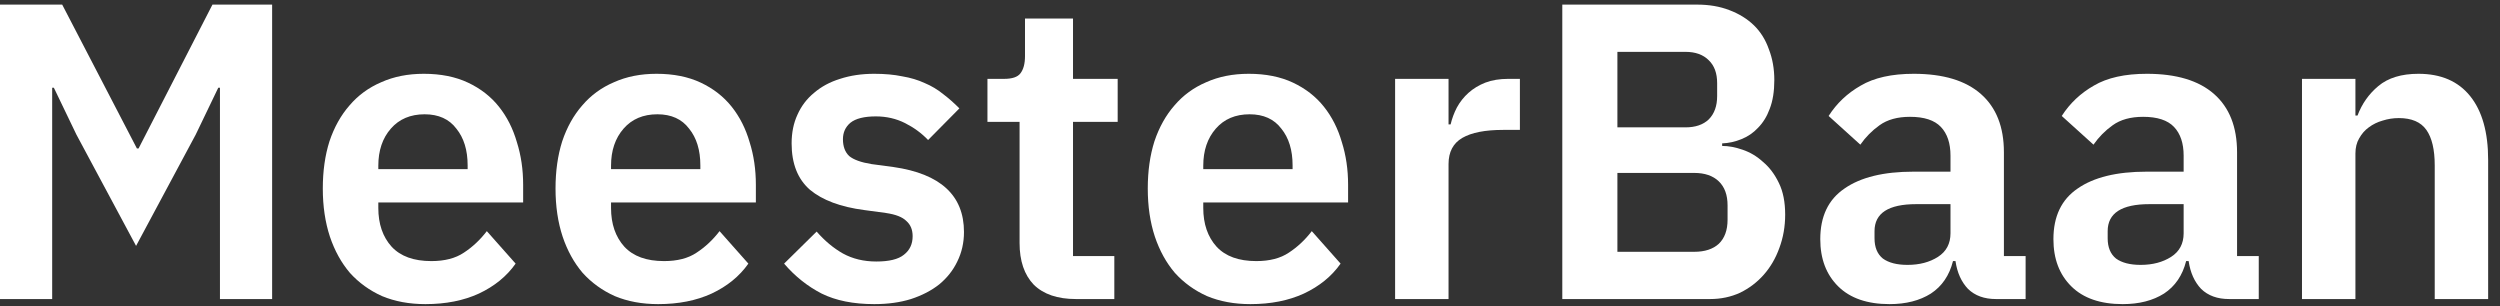
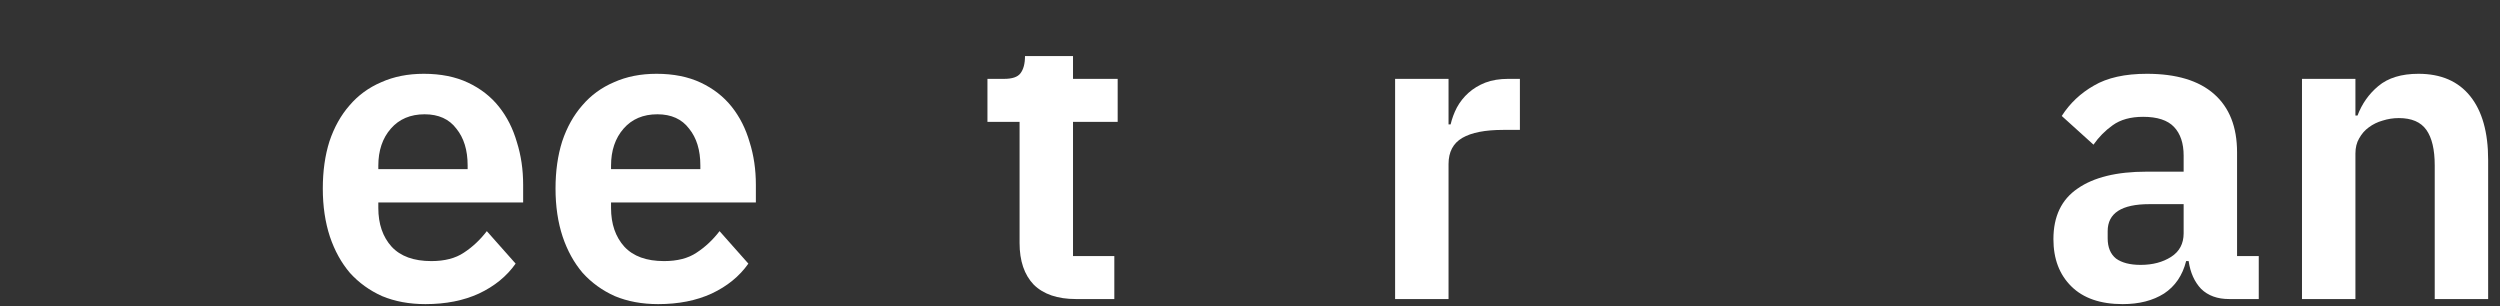
<svg xmlns="http://www.w3.org/2000/svg" width="147" height="18" viewBox="0 0 147 18" fill="none">
  <rect x="0" y="0" width="147" height="18" fill="#333333" stroke="none" />
-   <path d="M12.933 5.157H12.835L11.51 7.911L8.001 14.459L4.491 7.911L3.166 5.157H3.068V17.584H0V0.271H3.657L8.05 8.729H8.148L12.492 0.271H16.001V17.584H12.933V5.157Z" fill="white" />
  <path d="M25.018 17.882C24.069 17.882 23.218 17.725 22.465 17.411C21.729 17.08 21.099 16.625 20.576 16.047C20.069 15.451 19.676 14.74 19.398 13.914C19.12 13.07 18.981 12.127 18.981 11.086C18.981 10.06 19.111 9.134 19.373 8.308C19.651 7.481 20.044 6.778 20.551 6.199C21.058 5.604 21.68 5.149 22.416 4.835C23.153 4.504 23.987 4.339 24.92 4.339C25.918 4.339 26.785 4.513 27.521 4.86C28.257 5.207 28.863 5.678 29.337 6.274C29.812 6.869 30.163 7.564 30.392 8.357C30.638 9.134 30.761 9.97 30.761 10.863V11.904H22.245V12.227C22.245 13.169 22.506 13.93 23.03 14.509C23.553 15.071 24.331 15.352 25.361 15.352C26.147 15.352 26.785 15.187 27.276 14.856C27.783 14.525 28.233 14.104 28.625 13.591L30.319 15.501C29.795 16.245 29.075 16.832 28.159 17.262C27.259 17.675 26.212 17.882 25.018 17.882ZM24.969 6.72C24.134 6.72 23.472 7.001 22.981 7.564C22.49 8.126 22.245 8.853 22.245 9.746V9.945H27.497V9.722C27.497 8.829 27.276 8.109 26.834 7.564C26.409 7.001 25.787 6.72 24.969 6.72Z" fill="white" />
  <path d="M38.703 17.882C37.754 17.882 36.903 17.725 36.15 17.411C35.414 17.08 34.784 16.625 34.261 16.047C33.753 15.451 33.361 14.74 33.083 13.914C32.804 13.07 32.665 12.127 32.665 11.086C32.665 10.06 32.796 9.134 33.058 8.308C33.336 7.481 33.729 6.778 34.236 6.199C34.743 5.604 35.365 5.149 36.101 4.835C36.837 4.504 37.672 4.339 38.604 4.339C39.602 4.339 40.47 4.513 41.206 4.86C41.942 5.207 42.547 5.678 43.022 6.274C43.496 6.869 43.848 7.564 44.077 8.357C44.323 9.134 44.445 9.97 44.445 10.863V11.904H35.929V12.227C35.929 13.169 36.191 13.93 36.715 14.509C37.238 15.071 38.015 15.352 39.046 15.352C39.831 15.352 40.47 15.187 40.96 14.856C41.468 14.525 41.917 14.104 42.31 13.591L44.004 15.501C43.48 16.245 42.76 16.832 41.844 17.262C40.944 17.675 39.897 17.882 38.703 17.882ZM38.654 6.72C37.819 6.72 37.157 7.001 36.666 7.564C36.175 8.126 35.929 8.853 35.929 9.746V9.945H41.181V9.722C41.181 8.829 40.96 8.109 40.519 7.564C40.093 7.001 39.472 6.72 38.654 6.72Z" fill="white" />
-   <path d="M51.406 17.882C50.179 17.882 49.148 17.675 48.313 17.262C47.479 16.832 46.743 16.245 46.105 15.501L48.019 13.616C48.493 14.162 49.009 14.591 49.565 14.906C50.138 15.22 50.792 15.377 51.528 15.377C52.281 15.377 52.821 15.245 53.148 14.98C53.492 14.716 53.663 14.352 53.663 13.889C53.663 13.508 53.541 13.211 53.295 12.996C53.066 12.764 52.666 12.607 52.093 12.524L50.817 12.351C49.426 12.169 48.363 11.772 47.626 11.16C46.906 10.532 46.547 9.622 46.547 8.432C46.547 7.803 46.661 7.241 46.89 6.745C47.119 6.232 47.446 5.802 47.872 5.455C48.297 5.091 48.804 4.818 49.393 4.637C49.999 4.438 50.669 4.339 51.406 4.339C52.027 4.339 52.575 4.389 53.05 4.488C53.541 4.57 53.983 4.703 54.375 4.885C54.768 5.05 55.128 5.265 55.455 5.53C55.782 5.778 56.101 6.059 56.412 6.373L54.572 8.233C54.195 7.836 53.745 7.506 53.222 7.241C52.698 6.976 52.126 6.844 51.504 6.844C50.817 6.844 50.318 6.968 50.007 7.216C49.712 7.464 49.565 7.787 49.565 8.184C49.565 8.614 49.688 8.944 49.933 9.176C50.195 9.391 50.629 9.548 51.234 9.647L52.535 9.821C55.3 10.218 56.682 11.491 56.682 13.641C56.682 14.269 56.551 14.848 56.289 15.377C56.044 15.89 55.692 16.336 55.234 16.716C54.776 17.08 54.22 17.37 53.565 17.584C52.927 17.783 52.207 17.882 51.406 17.882Z" fill="white" />
-   <path d="M63.264 17.584C62.185 17.584 61.358 17.303 60.786 16.741C60.23 16.162 59.951 15.344 59.951 14.286V7.167H58.062V4.637H59.043C59.518 4.637 59.837 4.529 60 4.314C60.18 4.083 60.27 3.744 60.27 3.297V1.09H63.093V4.637H65.719V7.167H63.093V15.055H65.522V17.584H63.264Z" fill="white" />
-   <path d="M73.526 17.882C72.577 17.882 71.726 17.725 70.973 17.411C70.237 17.08 69.607 16.625 69.084 16.047C68.576 15.451 68.184 14.74 67.906 13.914C67.627 13.07 67.489 12.127 67.489 11.086C67.489 10.06 67.619 9.134 67.881 8.308C68.159 7.481 68.552 6.778 69.059 6.199C69.566 5.604 70.188 5.149 70.924 4.835C71.66 4.504 72.495 4.339 73.427 4.339C74.425 4.339 75.293 4.513 76.029 4.86C76.765 5.207 77.371 5.678 77.845 6.274C78.32 6.869 78.671 7.564 78.9 8.357C79.146 9.134 79.268 9.97 79.268 10.863V11.904H70.752V12.227C70.752 13.169 71.014 13.93 71.538 14.509C72.061 15.071 72.838 15.352 73.869 15.352C74.655 15.352 75.293 15.187 75.784 14.856C76.291 14.525 76.741 14.104 77.133 13.591L78.827 15.501C78.303 16.245 77.583 16.832 76.667 17.262C75.767 17.675 74.72 17.882 73.526 17.882ZM73.477 6.72C72.642 6.72 71.98 7.001 71.489 7.564C70.998 8.126 70.752 8.853 70.752 9.746V9.945H76.004V9.722C76.004 8.829 75.784 8.109 75.342 7.564C74.916 7.001 74.295 6.72 73.477 6.72Z" fill="white" />
+   <path d="M63.264 17.584C62.185 17.584 61.358 17.303 60.786 16.741C60.23 16.162 59.951 15.344 59.951 14.286V7.167H58.062V4.637H59.043C59.518 4.637 59.837 4.529 60 4.314C60.18 4.083 60.27 3.744 60.27 3.297H63.093V4.637H65.719V7.167H63.093V15.055H65.522V17.584H63.264Z" fill="white" />
  <path d="M82.032 17.584V4.637H85.174V7.315H85.296C85.378 6.968 85.501 6.637 85.664 6.323C85.844 5.993 86.073 5.703 86.352 5.455C86.63 5.207 86.957 5.009 87.333 4.86C87.726 4.711 88.176 4.637 88.683 4.637H89.37V7.638H88.388C87.325 7.638 86.523 7.795 85.983 8.109C85.444 8.423 85.174 8.936 85.174 9.647V17.584H82.032Z" fill="white" />
-   <path d="M91.863 0.271H99.79C100.493 0.271 101.123 0.378 101.68 0.593C102.252 0.808 102.735 1.106 103.128 1.486C103.52 1.867 103.815 2.338 104.011 2.9C104.224 3.446 104.33 4.05 104.33 4.711C104.33 5.372 104.24 5.935 104.06 6.398C103.897 6.844 103.667 7.216 103.373 7.514C103.095 7.812 102.768 8.035 102.391 8.184C102.031 8.332 101.655 8.415 101.262 8.432V8.581C101.639 8.581 102.04 8.655 102.465 8.804C102.907 8.953 103.308 9.192 103.668 9.523C104.044 9.837 104.355 10.251 104.6 10.763C104.845 11.259 104.968 11.88 104.968 12.624C104.968 13.318 104.854 13.971 104.625 14.583C104.412 15.178 104.109 15.699 103.717 16.146C103.324 16.592 102.858 16.948 102.318 17.212C101.778 17.46 101.189 17.584 100.551 17.584H91.863V0.271ZM95.103 14.806H99.618C100.24 14.806 100.723 14.649 101.066 14.335C101.41 14.004 101.581 13.533 101.581 12.921V12.078C101.581 11.466 101.41 10.995 101.066 10.664C100.723 10.333 100.24 10.168 99.618 10.168H95.103V14.806ZM95.103 7.489H99.103C99.692 7.489 100.15 7.332 100.477 7.018C100.804 6.687 100.968 6.232 100.968 5.654V4.885C100.968 4.306 100.804 3.859 100.477 3.545C100.15 3.214 99.692 3.049 99.103 3.049H95.103V7.489Z" fill="white" />
-   <path d="M117.364 17.584C116.677 17.584 116.129 17.386 115.72 16.989C115.327 16.576 115.081 16.03 114.983 15.352H114.836C114.623 16.195 114.19 16.832 113.535 17.262C112.881 17.675 112.071 17.882 111.106 17.882C109.797 17.882 108.791 17.535 108.087 16.84C107.384 16.146 107.032 15.22 107.032 14.062C107.032 12.723 107.506 11.731 108.455 11.086C109.404 10.424 110.754 10.094 112.505 10.094H114.689V9.151C114.689 8.423 114.501 7.861 114.124 7.464C113.748 7.067 113.143 6.869 112.308 6.869C111.572 6.869 110.975 7.034 110.517 7.365C110.075 7.679 109.699 8.06 109.388 8.506L107.523 6.819C107.997 6.075 108.627 5.48 109.412 5.033C110.198 4.57 111.237 4.339 112.529 4.339C114.263 4.339 115.58 4.736 116.48 5.53C117.38 6.323 117.83 7.464 117.83 8.953V15.055H119.106V17.584H117.364ZM112.161 15.575C112.865 15.575 113.462 15.418 113.953 15.104C114.443 14.79 114.689 14.327 114.689 13.715V12.004H112.676C111.04 12.004 110.222 12.533 110.222 13.591V14.013C110.222 14.542 110.386 14.939 110.713 15.203C111.057 15.451 111.539 15.575 112.161 15.575Z" fill="white" />
  <path d="M131.073 17.584C130.385 17.584 129.837 17.386 129.428 16.989C129.036 16.576 128.79 16.03 128.692 15.352H128.545C128.332 16.195 127.898 16.832 127.244 17.262C126.59 17.675 125.78 17.882 124.814 17.882C123.506 17.882 122.499 17.535 121.796 16.84C121.092 16.146 120.741 15.22 120.741 14.062C120.741 12.723 121.215 11.731 122.164 11.086C123.113 10.424 124.463 10.094 126.213 10.094H128.398V9.151C128.398 8.423 128.209 7.861 127.833 7.464C127.457 7.067 126.851 6.869 126.017 6.869C125.281 6.869 124.684 7.034 124.225 7.365C123.784 7.679 123.407 8.06 123.097 8.506L121.231 6.819C121.706 6.075 122.336 5.48 123.121 5.033C123.906 4.57 124.945 4.339 126.238 4.339C127.972 4.339 129.289 4.736 130.189 5.53C131.089 6.323 131.539 7.464 131.539 8.953V15.055H132.815V17.584H131.073ZM125.87 15.575C126.573 15.575 127.17 15.418 127.661 15.104C128.152 14.79 128.398 14.327 128.398 13.715V12.004H126.385C124.749 12.004 123.931 12.533 123.931 13.591V14.013C123.931 14.542 124.095 14.939 124.422 15.203C124.765 15.451 125.248 15.575 125.87 15.575Z" fill="white" />
  <path d="M135.357 17.584V4.637H138.499V6.795H138.621C138.883 6.1 139.292 5.521 139.848 5.058C140.421 4.579 141.206 4.339 142.204 4.339C143.53 4.339 144.544 4.777 145.248 5.654C145.951 6.53 146.303 7.778 146.303 9.399V17.584H143.162V9.722C143.162 8.795 142.998 8.101 142.671 7.638C142.343 7.175 141.804 6.943 141.051 6.943C140.724 6.943 140.405 6.993 140.094 7.092C139.799 7.175 139.529 7.307 139.284 7.489C139.055 7.654 138.867 7.869 138.72 8.134C138.572 8.382 138.499 8.68 138.499 9.027V17.584H135.357Z" fill="white" />
</svg>